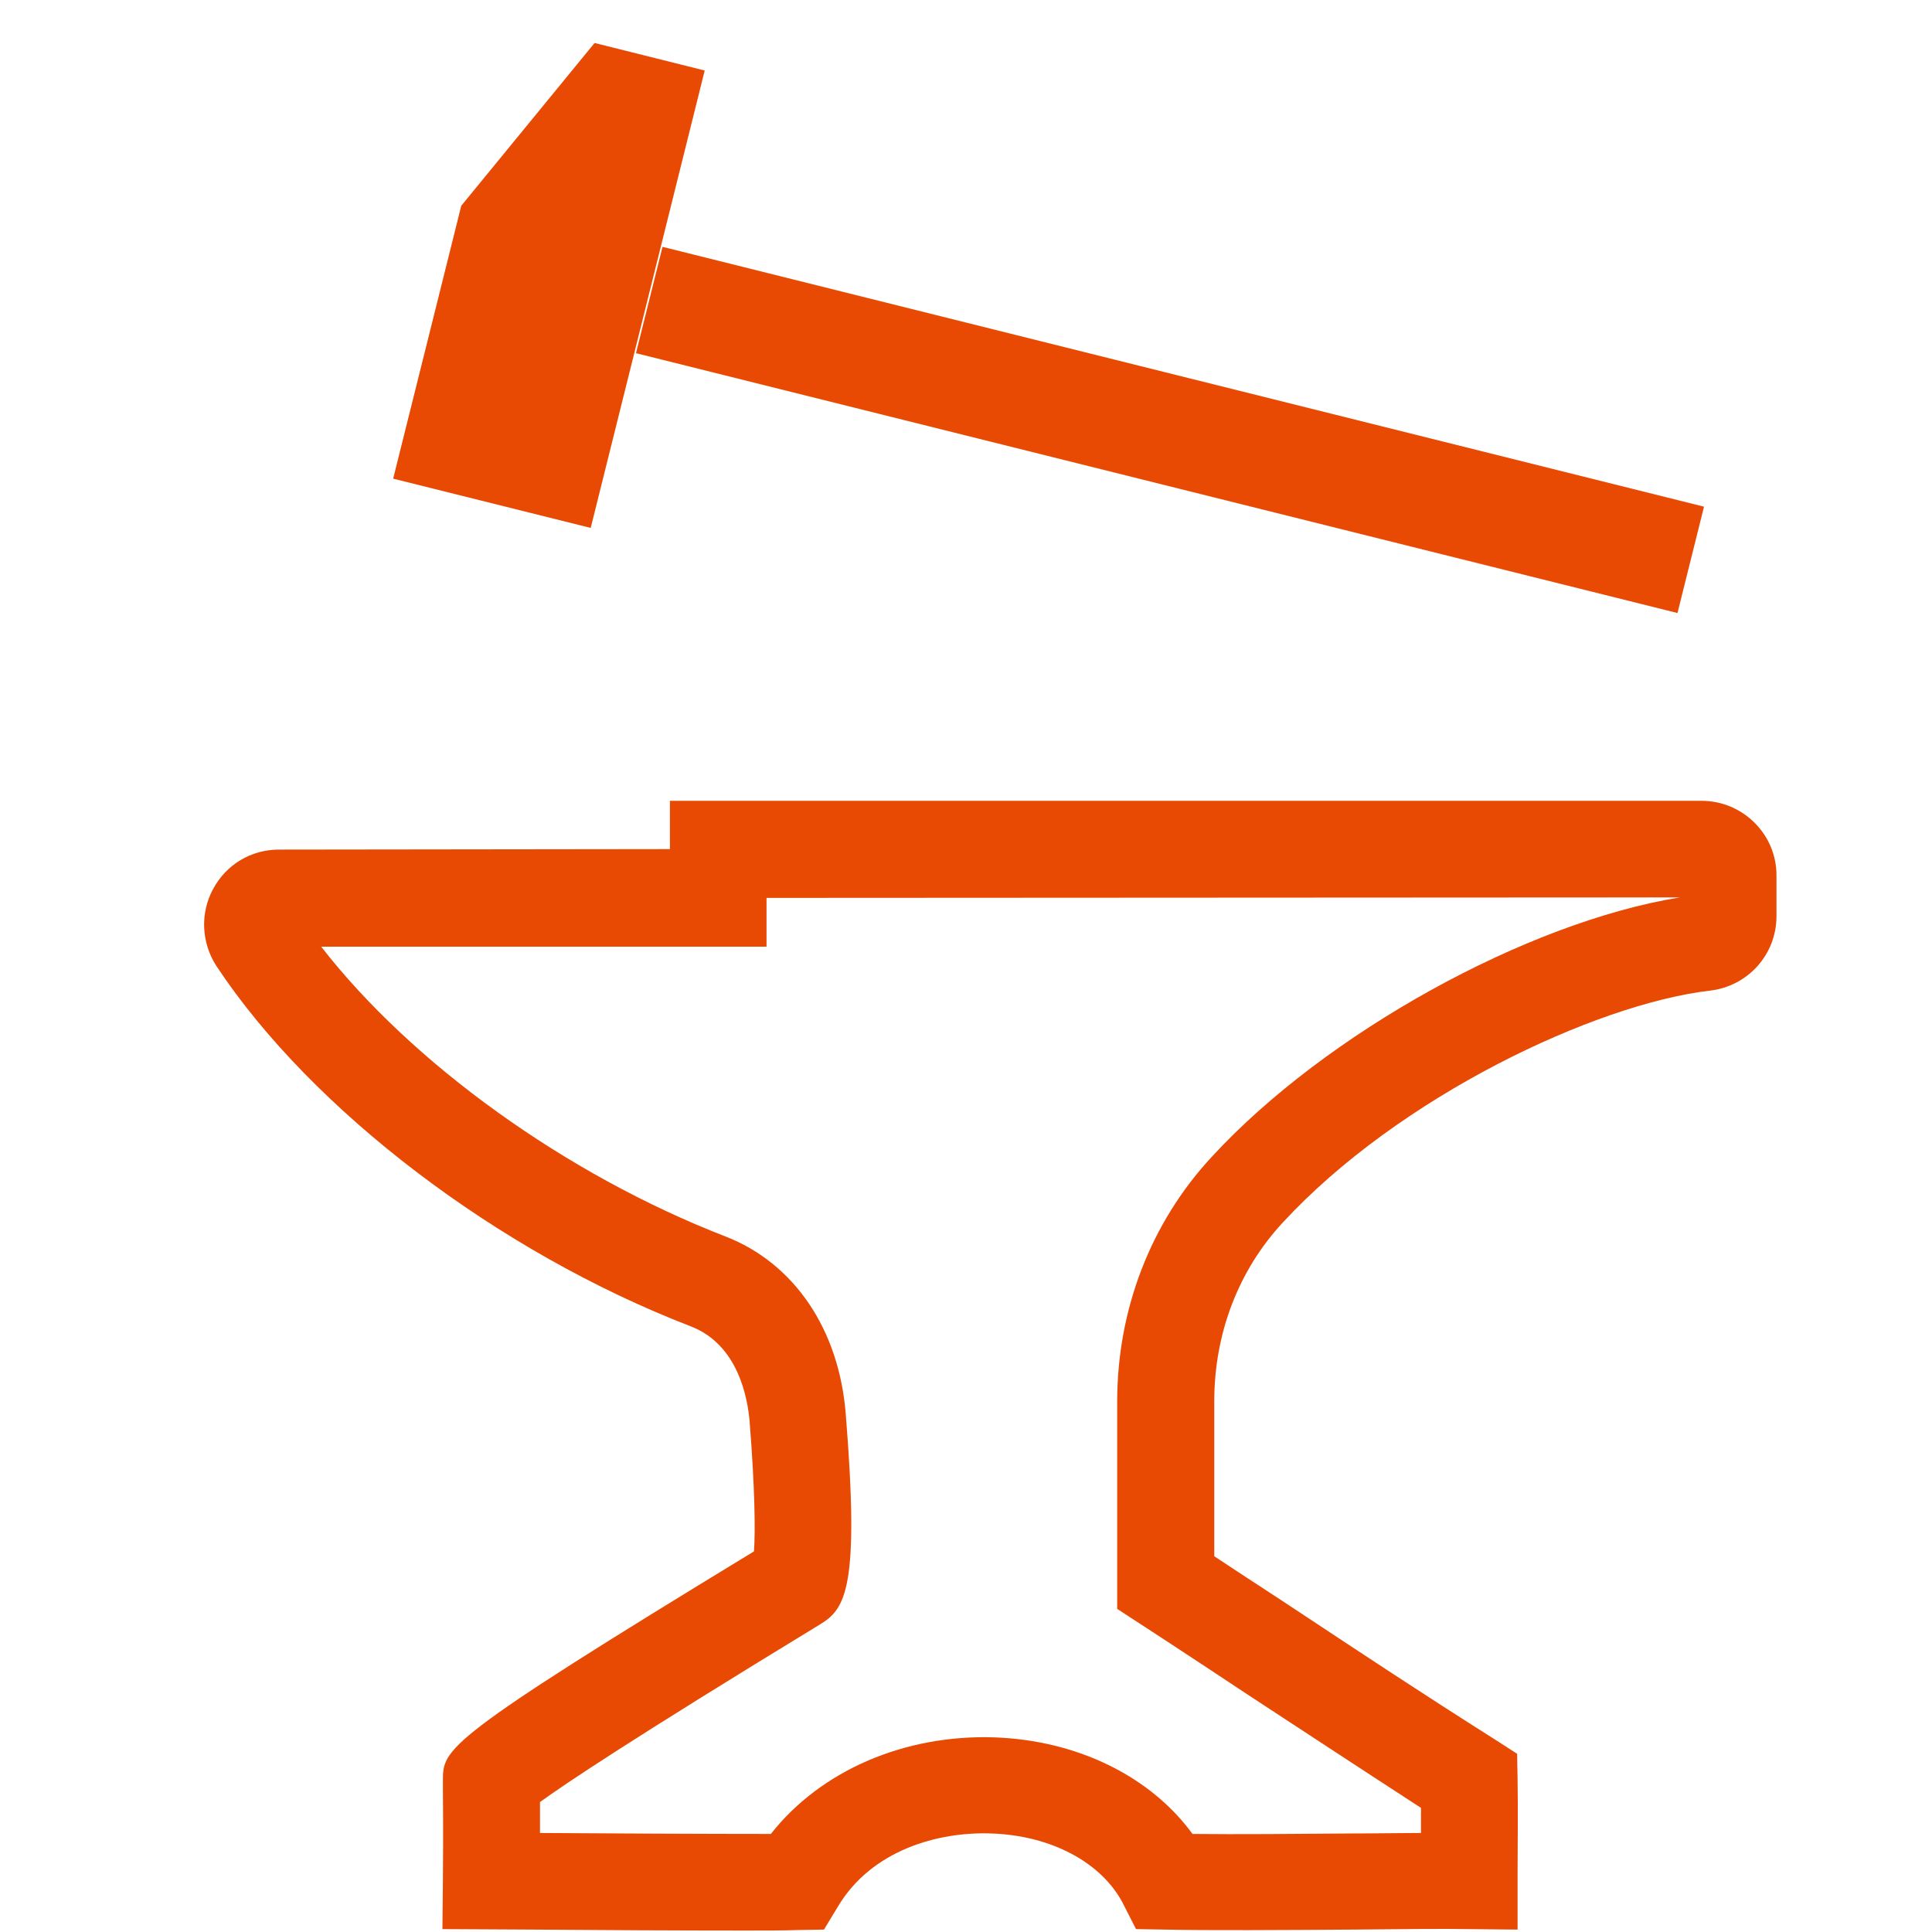
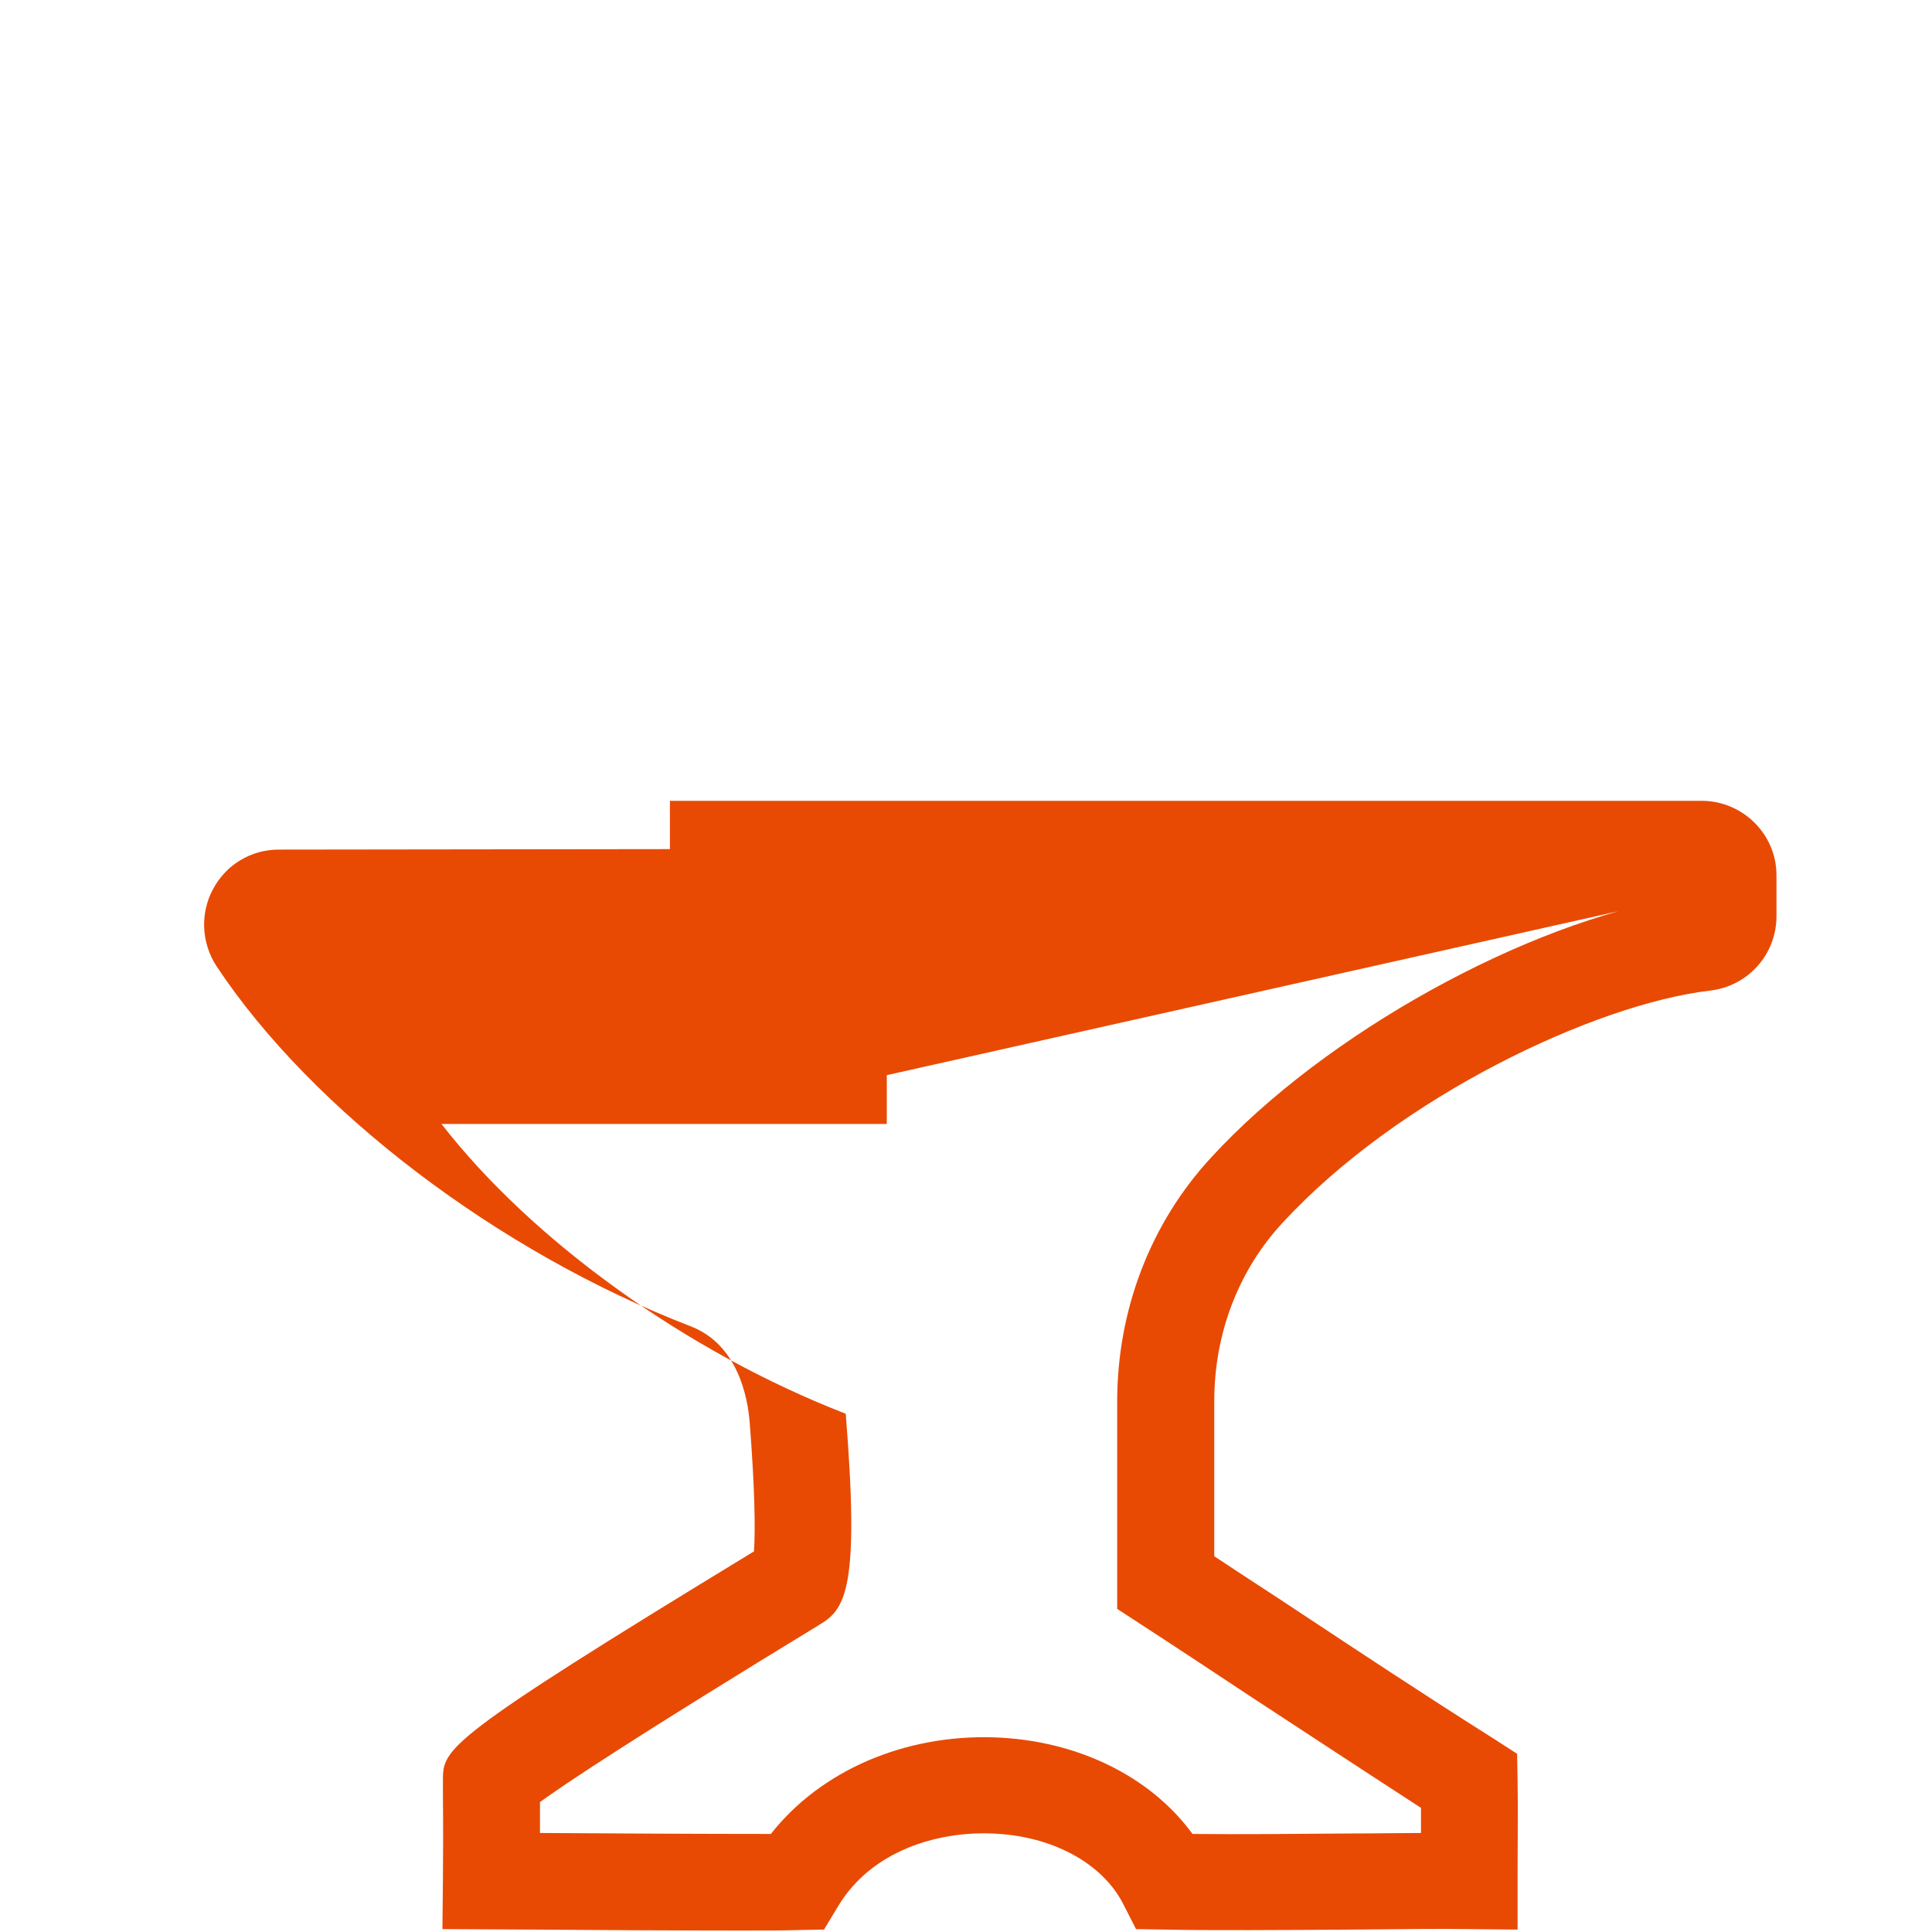
<svg xmlns="http://www.w3.org/2000/svg" version="1.1" x="0px" y="0px" viewBox="0 0 40 40" style="enable-background:new 0 0 40 40;" width="40" xml:space="preserve">
  <style type="text/css"> .st0{display:none;} .st1{fill:#E84A04;} .st2{fill:#C1272D;} .st3{fill:#E84A04;stroke:#000000;stroke-width:2;stroke-miterlimit:10;} .st4{clip-path:url(#SVGID_2_);fill:#C1272D;} </style>
  <g id="Ebene_2" class="st0"> </g>
  <g id="Ebene_1">
    <g>
-       <path class="st1" d="M35.23,16.58l-21.36,0v1l-8.1,0.01c-0.57,0-1.09,0.31-1.36,0.82c-0.27,0.5-0.24,1.11,0.07,1.59 c1.98,2.99,5.83,5.92,9.82,7.46c0.99,0.38,1.18,1.5,1.22,1.97c0.11,1.39,0.12,2.28,0.09,2.69c-6.44,3.92-6.44,4.08-6.44,4.75 l0,0.21c0,0.25,0.01,0.68,0,1.85l-0.01,1.01l1.86,0.01c1.11,0.01,3.04,0.02,4.37,0.02c0.46,0,0.85,0,1.11-0.01l0.56-0.01 l0.29-0.48c0.7-1.17,2.08-1.55,3.17-1.51c1.24,0.04,2.29,0.6,2.73,1.45l0.27,0.53l0.59,0.01c0.89,0.02,2.49,0.01,3.9,0 c1-0.01,1.9-0.02,2.4-0.01l1.01,0.01l0-1.22c0-0.42,0.01-1.29,0-1.88l-0.01-0.54l-0.45-0.29c-1.55-0.98-2.77-1.79-3.98-2.59 c-0.6-0.4-1.21-0.79-1.84-1.21v-3.21c0-1.4,0.5-2.71,1.42-3.7c2.4-2.6,6.46-4.52,8.84-4.8c0.79-0.09,1.38-0.75,1.38-1.54v-0.85 C36.78,17.27,36.08,16.58,35.23,16.58z M34.78,18.58c-3.16,0.51-7.34,2.81-9.7,5.38c-1.26,1.36-1.95,3.16-1.95,5.06v4.29l0.46,0.3 c0.8,0.52,1.54,1.01,2.28,1.5c1.1,0.72,2.21,1.45,3.55,2.32c0,0.17,0,0.35,0,0.52c-0.42,0-0.92,0.01-1.43,0.01 c-1.14,0.01-2.4,0.02-3.3,0.01c-0.87-1.19-2.38-1.94-4.11-2c-1.86-0.06-3.59,0.69-4.62,2c-1.22,0-3.47-0.01-4.78-0.02 c0-0.29,0-0.49,0-0.64c0.48-0.35,1.86-1.28,5.8-3.68c0.53-0.32,0.82-0.77,0.53-4.36c-0.14-1.75-1.07-3.12-2.49-3.67 c-3.3-1.28-6.49-3.58-8.37-6h9.22v-1.01L34.78,18.58L34.78,18.58z" />
-       <rect x="23.09" y="-2.22" transform="matrix(0.242 -0.97 0.97 0.242 9.733 30.247)" class="st1" width="2.27" height="22.23" />
-       <polygon class="st1" points="14.59,1.46 12.31,0.89 9.55,4.26 8.14,9.91 12.23,10.93 " />
+       <path class="st1" d="M35.23,16.58l-21.36,0v1l-8.1,0.01c-0.57,0-1.09,0.31-1.36,0.82c-0.27,0.5-0.24,1.11,0.07,1.59 c1.98,2.99,5.83,5.92,9.82,7.46c0.99,0.38,1.18,1.5,1.22,1.97c0.11,1.39,0.12,2.28,0.09,2.69c-6.44,3.92-6.44,4.08-6.44,4.75 l0,0.21c0,0.25,0.01,0.68,0,1.85l-0.01,1.01l1.86,0.01c1.11,0.01,3.04,0.02,4.37,0.02c0.46,0,0.85,0,1.11-0.01l0.56-0.01 l0.29-0.48c0.7-1.17,2.08-1.55,3.17-1.51c1.24,0.04,2.29,0.6,2.73,1.45l0.27,0.53l0.59,0.01c0.89,0.02,2.49,0.01,3.9,0 c1-0.01,1.9-0.02,2.4-0.01l1.01,0.01l0-1.22c0-0.42,0.01-1.29,0-1.88l-0.01-0.54l-0.45-0.29c-1.55-0.98-2.77-1.79-3.98-2.59 c-0.6-0.4-1.21-0.79-1.84-1.21v-3.21c0-1.4,0.5-2.71,1.42-3.7c2.4-2.6,6.46-4.52,8.84-4.8c0.79-0.09,1.38-0.75,1.38-1.54v-0.85 C36.78,17.27,36.08,16.58,35.23,16.58z M34.78,18.58c-3.16,0.51-7.34,2.81-9.7,5.38c-1.26,1.36-1.95,3.16-1.95,5.06v4.29l0.46,0.3 c0.8,0.52,1.54,1.01,2.28,1.5c1.1,0.72,2.21,1.45,3.55,2.32c0,0.17,0,0.35,0,0.52c-0.42,0-0.92,0.01-1.43,0.01 c-1.14,0.01-2.4,0.02-3.3,0.01c-0.87-1.19-2.38-1.94-4.11-2c-1.86-0.06-3.59,0.69-4.62,2c-1.22,0-3.47-0.01-4.78-0.02 c0-0.29,0-0.49,0-0.64c0.48-0.35,1.86-1.28,5.8-3.68c0.53-0.32,0.82-0.77,0.53-4.36c-3.3-1.28-6.49-3.58-8.37-6h9.22v-1.01L34.78,18.58L34.78,18.58z" />
    </g>
  </g>
</svg>